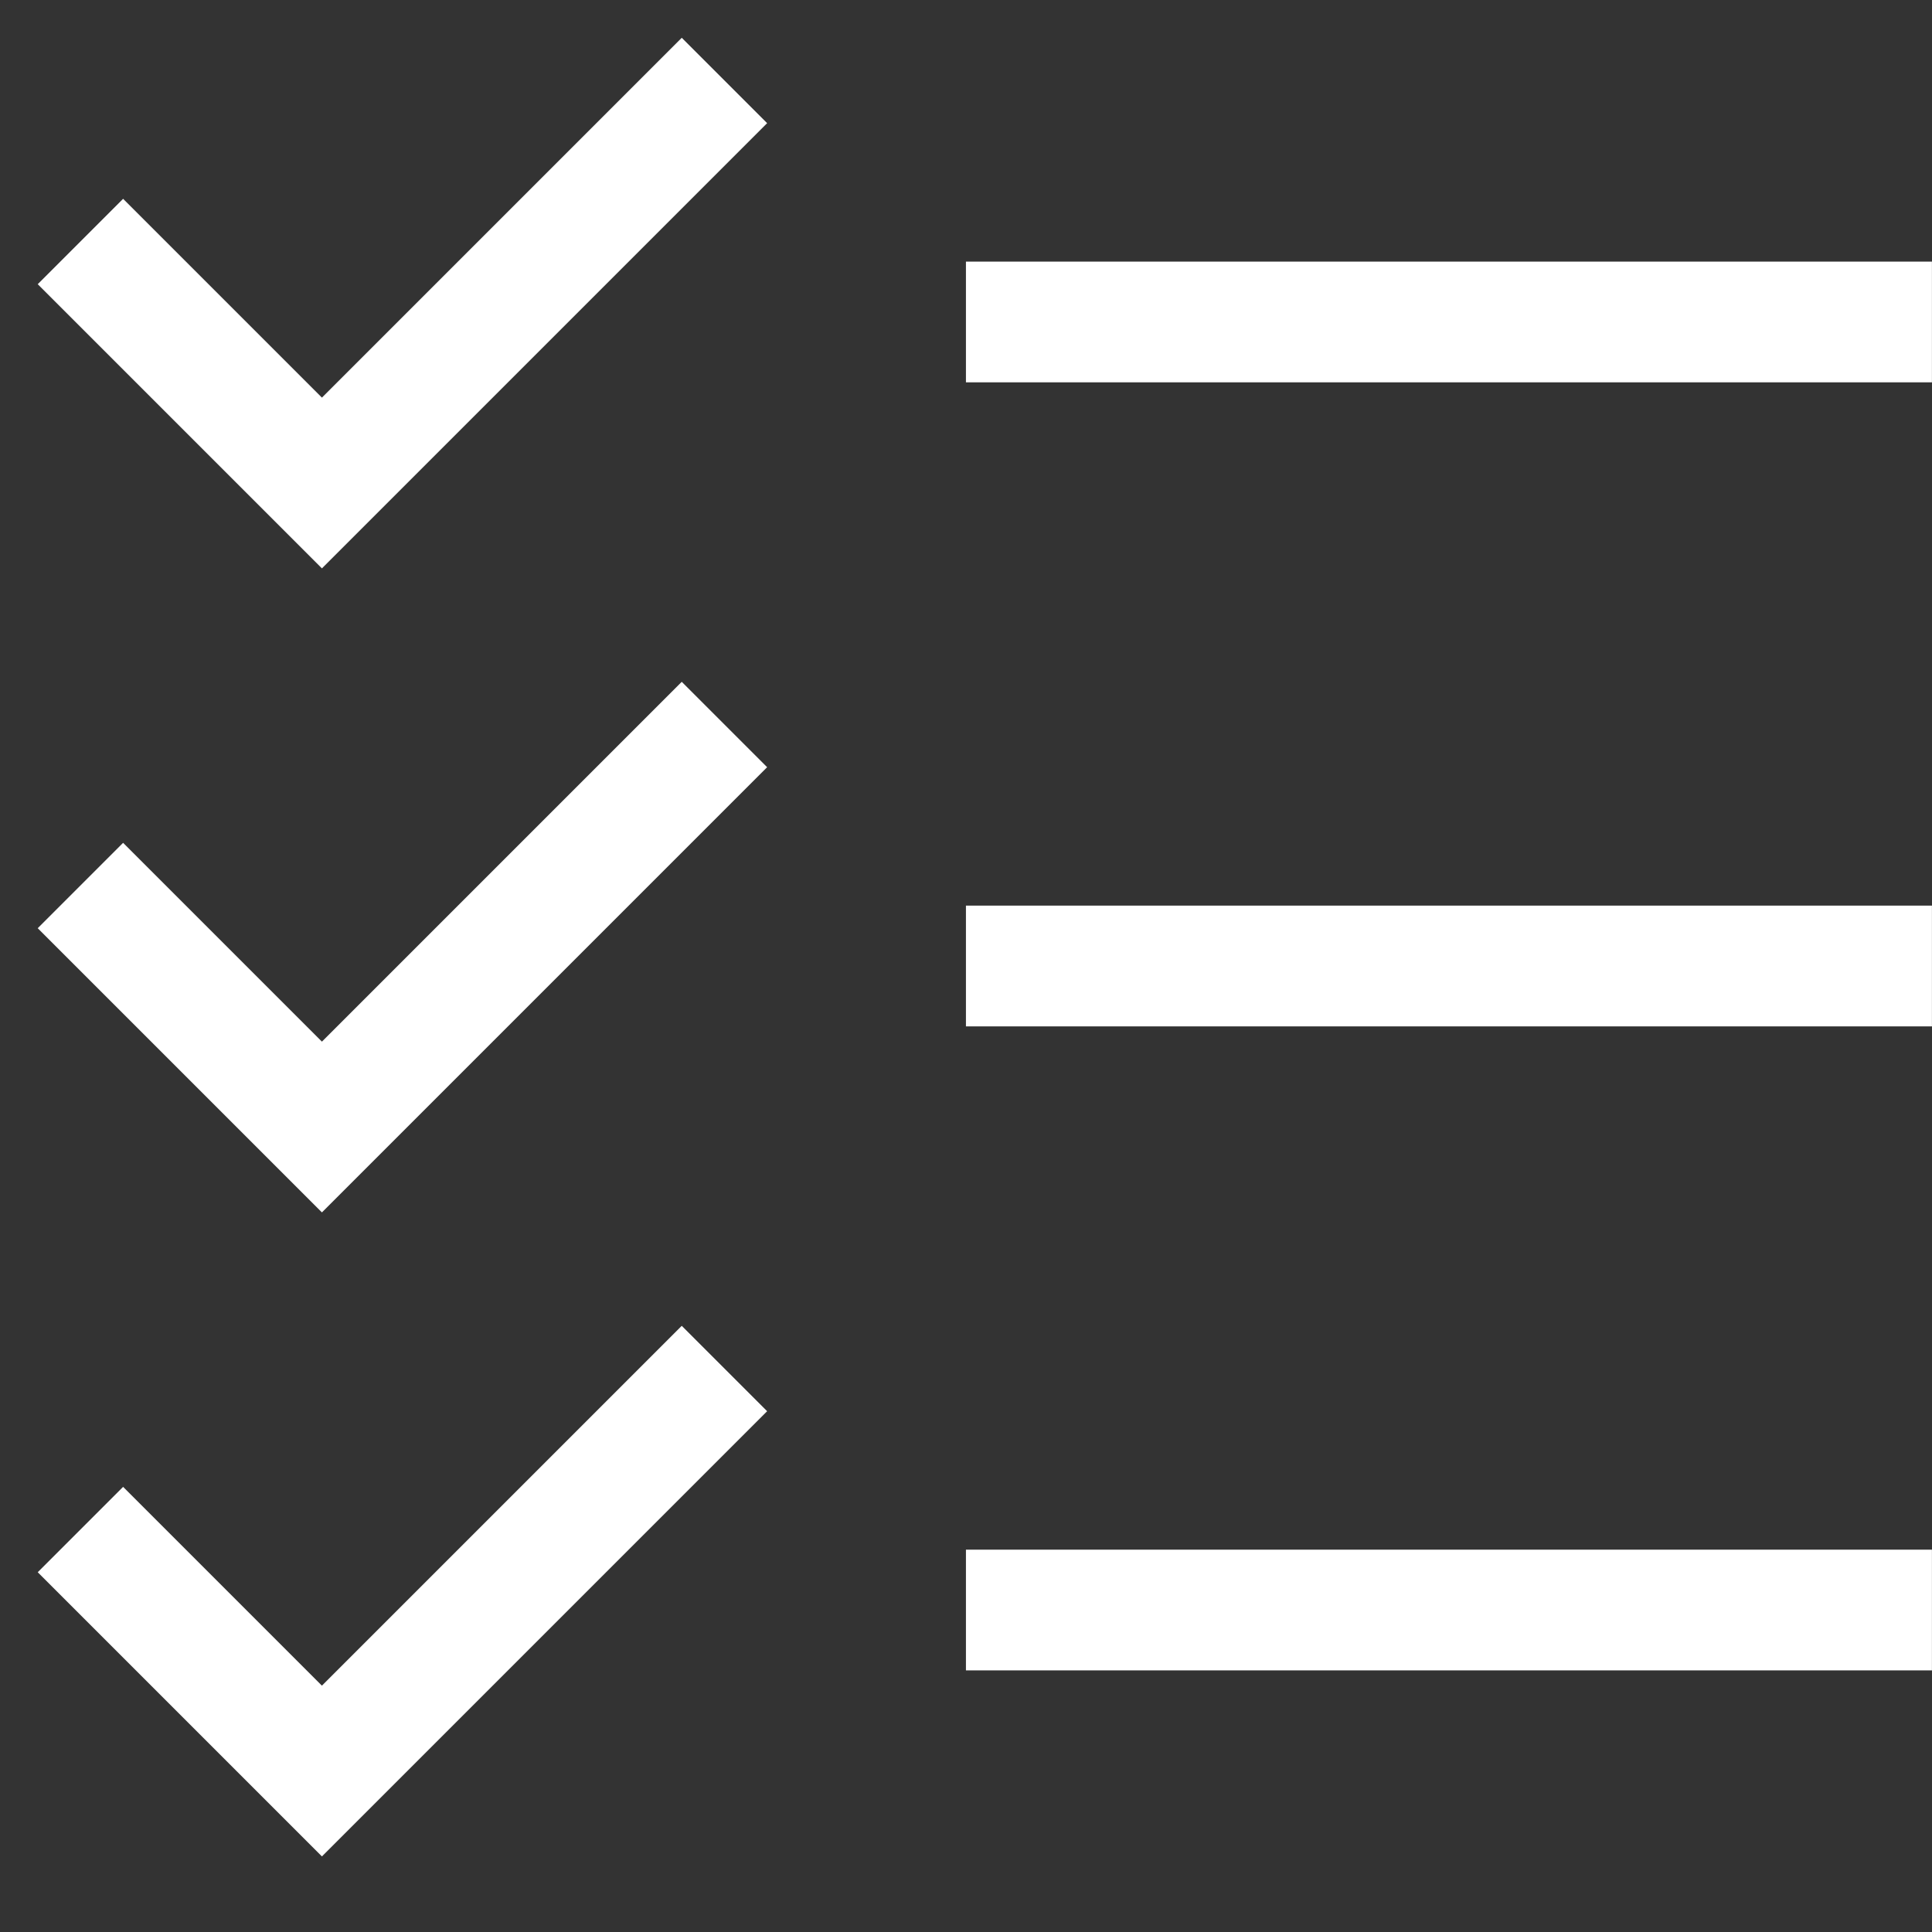
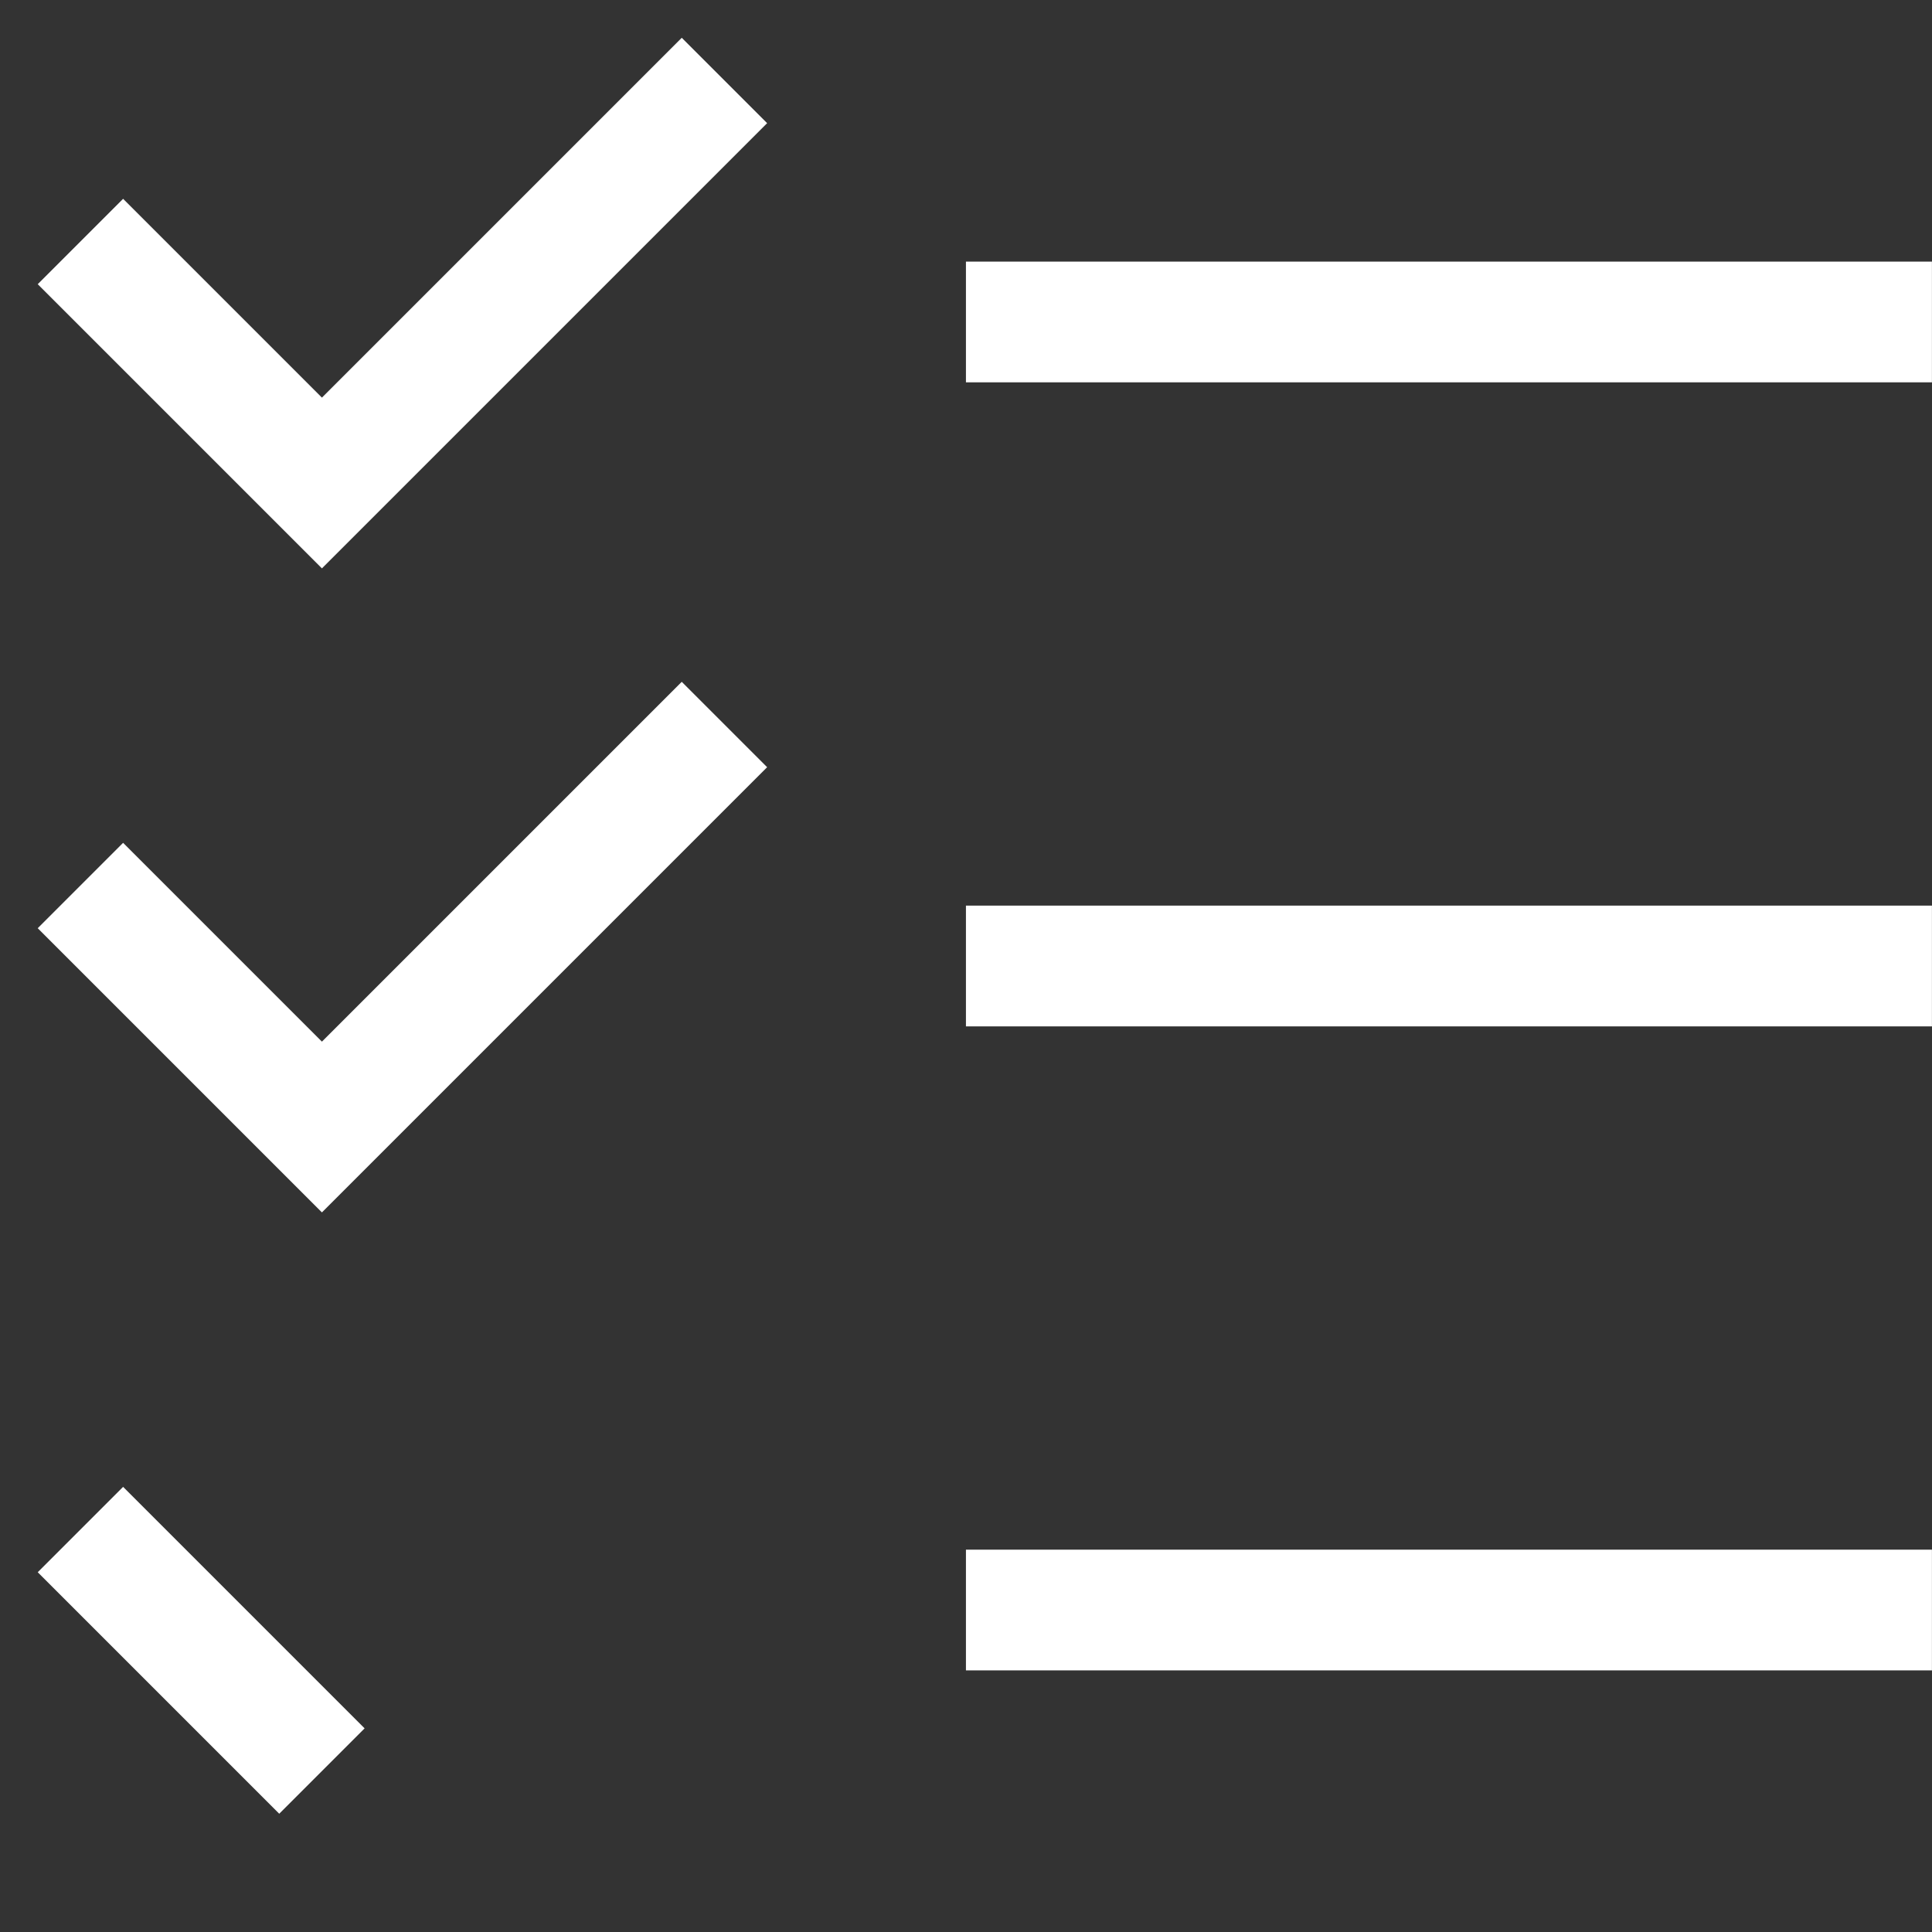
<svg xmlns="http://www.w3.org/2000/svg" width="32" height="32" viewBox="0 0 32 32" fill="none">
  <rect x="0" y="0" width="32" height="32" fill="#333333" stroke="none" />
-   <path d="M15.999 26.667H31.999M15.999 16H31.999M15.999 5.333H31.999M1.332 25.334L5.332 29.334L11.999 22.667M1.332 14.667L5.332 18.667L11.999 12M11.999 1.333L5.332 8L1.332 4" stroke="white" stroke-width="2" />
+   <path d="M15.999 26.667H31.999M15.999 16H31.999M15.999 5.333H31.999M1.332 25.334L5.332 29.334M1.332 14.667L5.332 18.667L11.999 12M11.999 1.333L5.332 8L1.332 4" stroke="white" stroke-width="2" />
</svg>